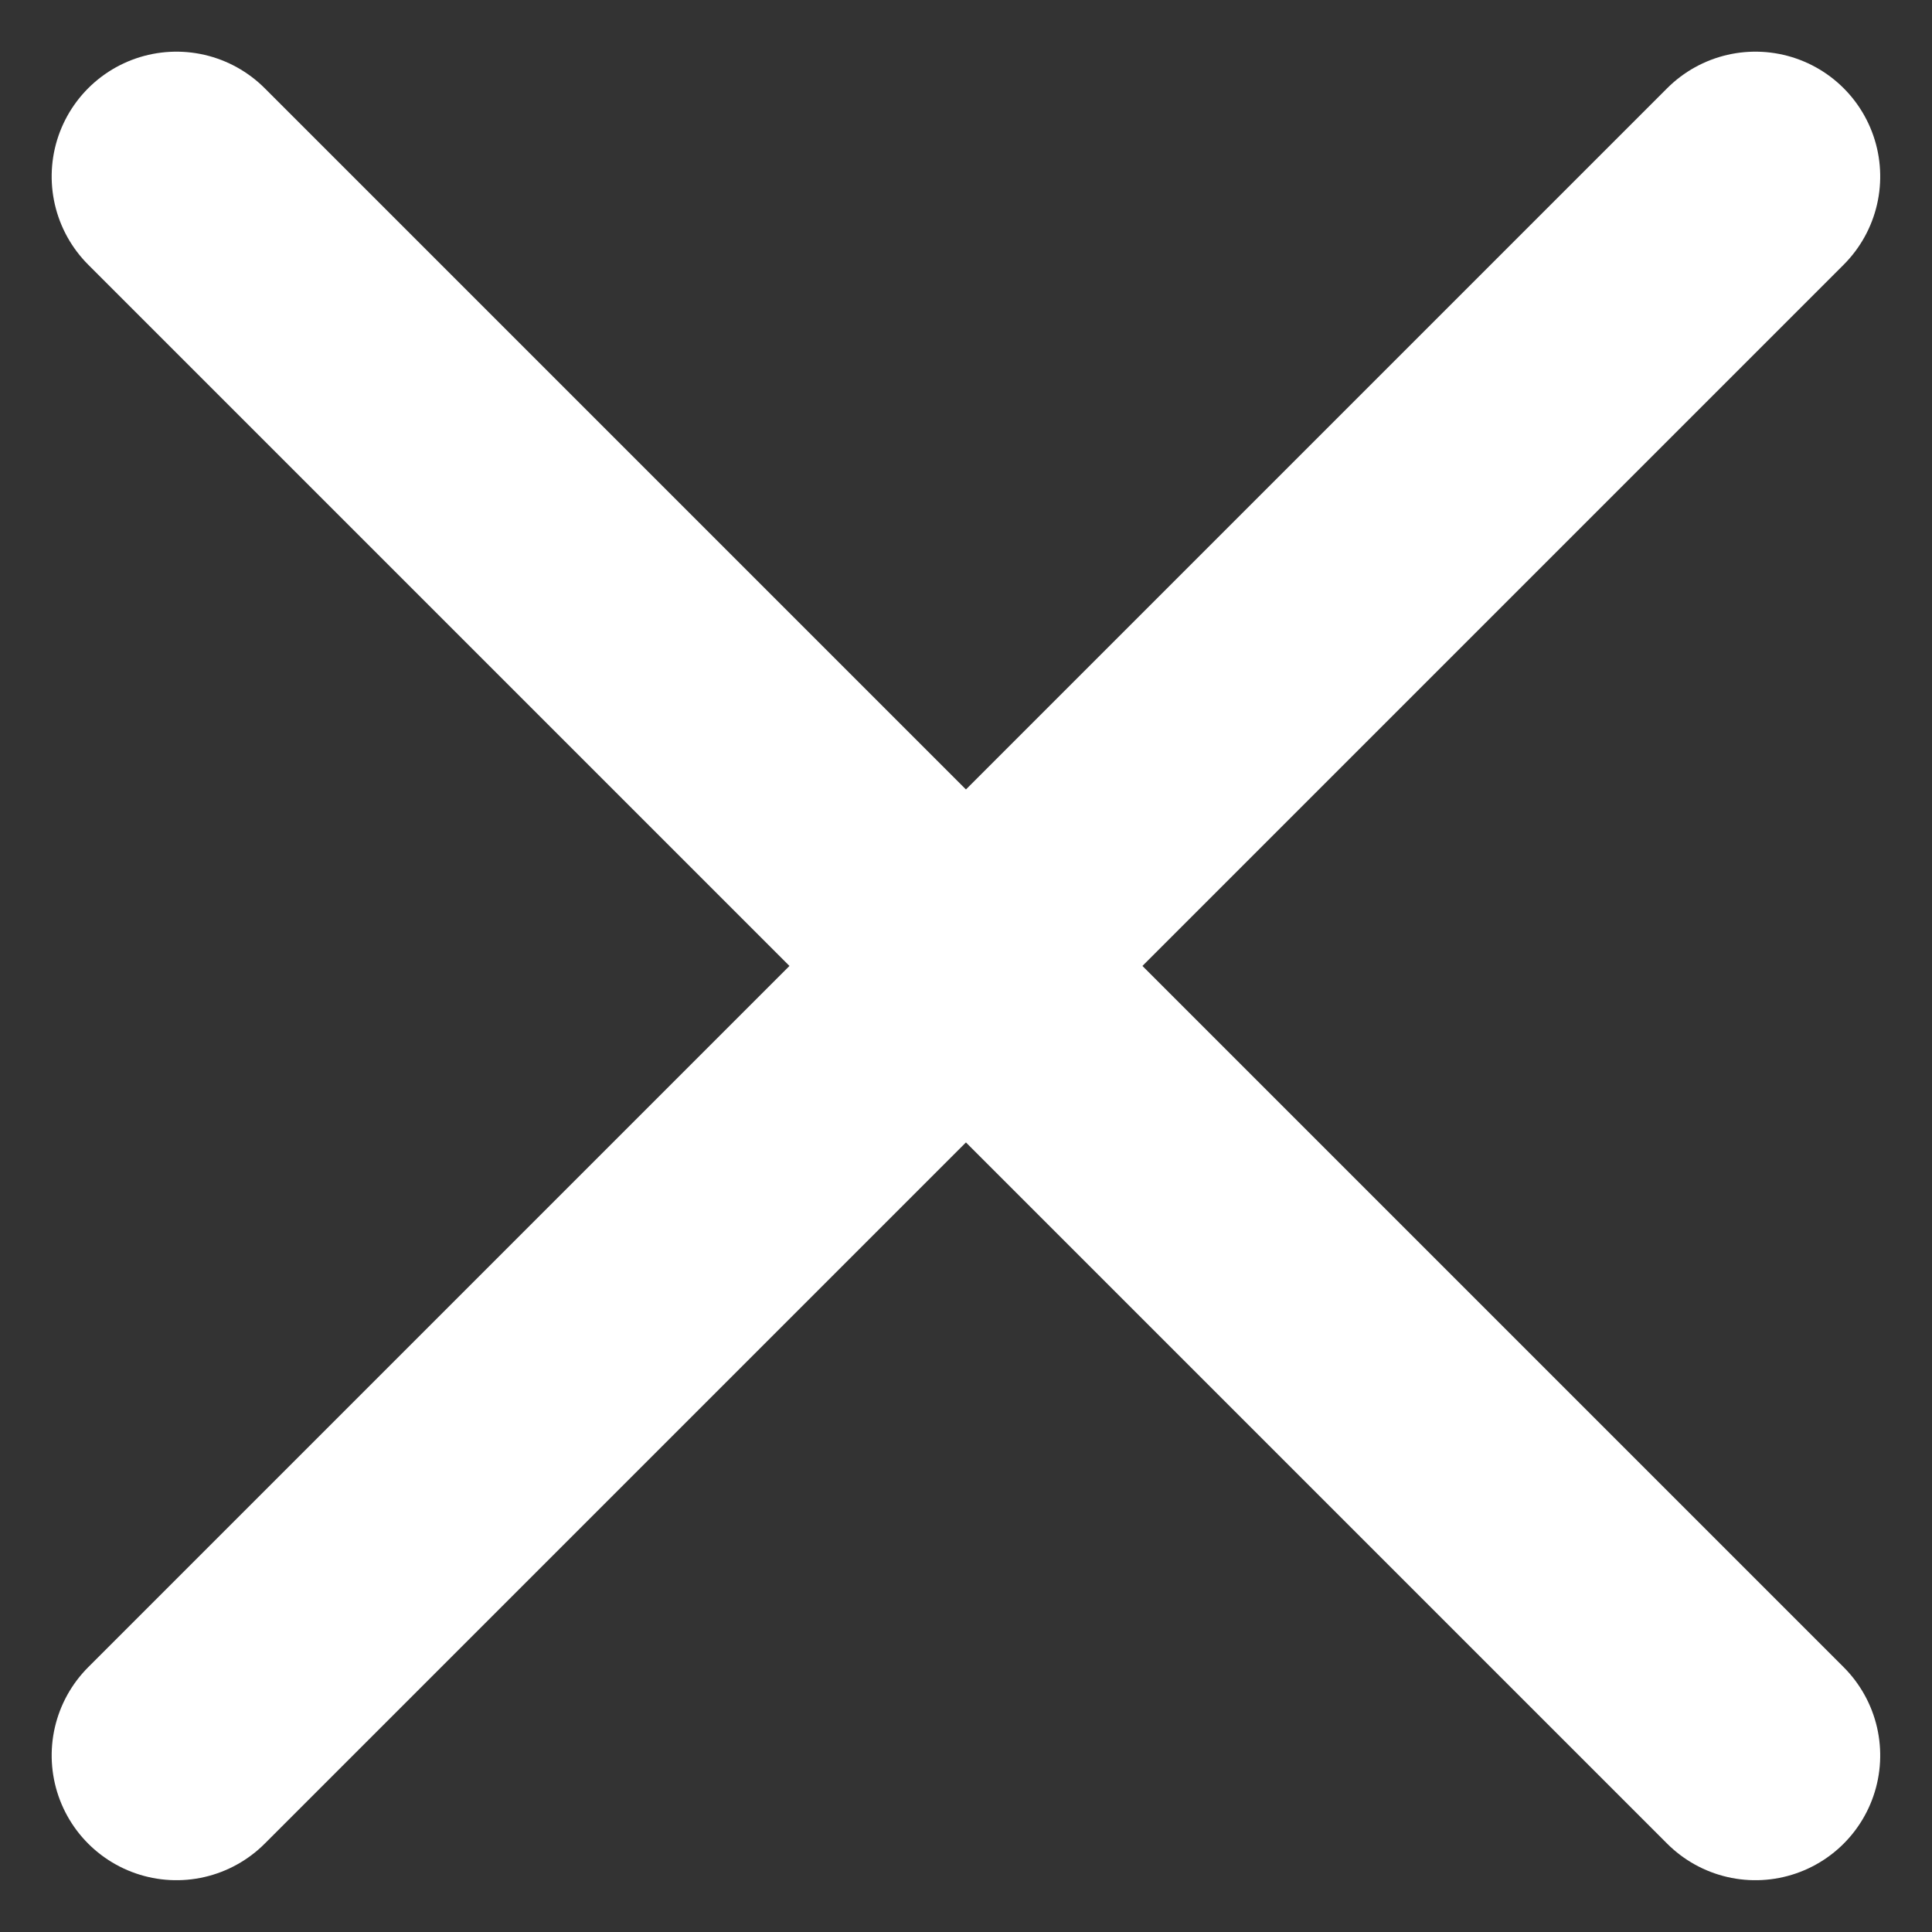
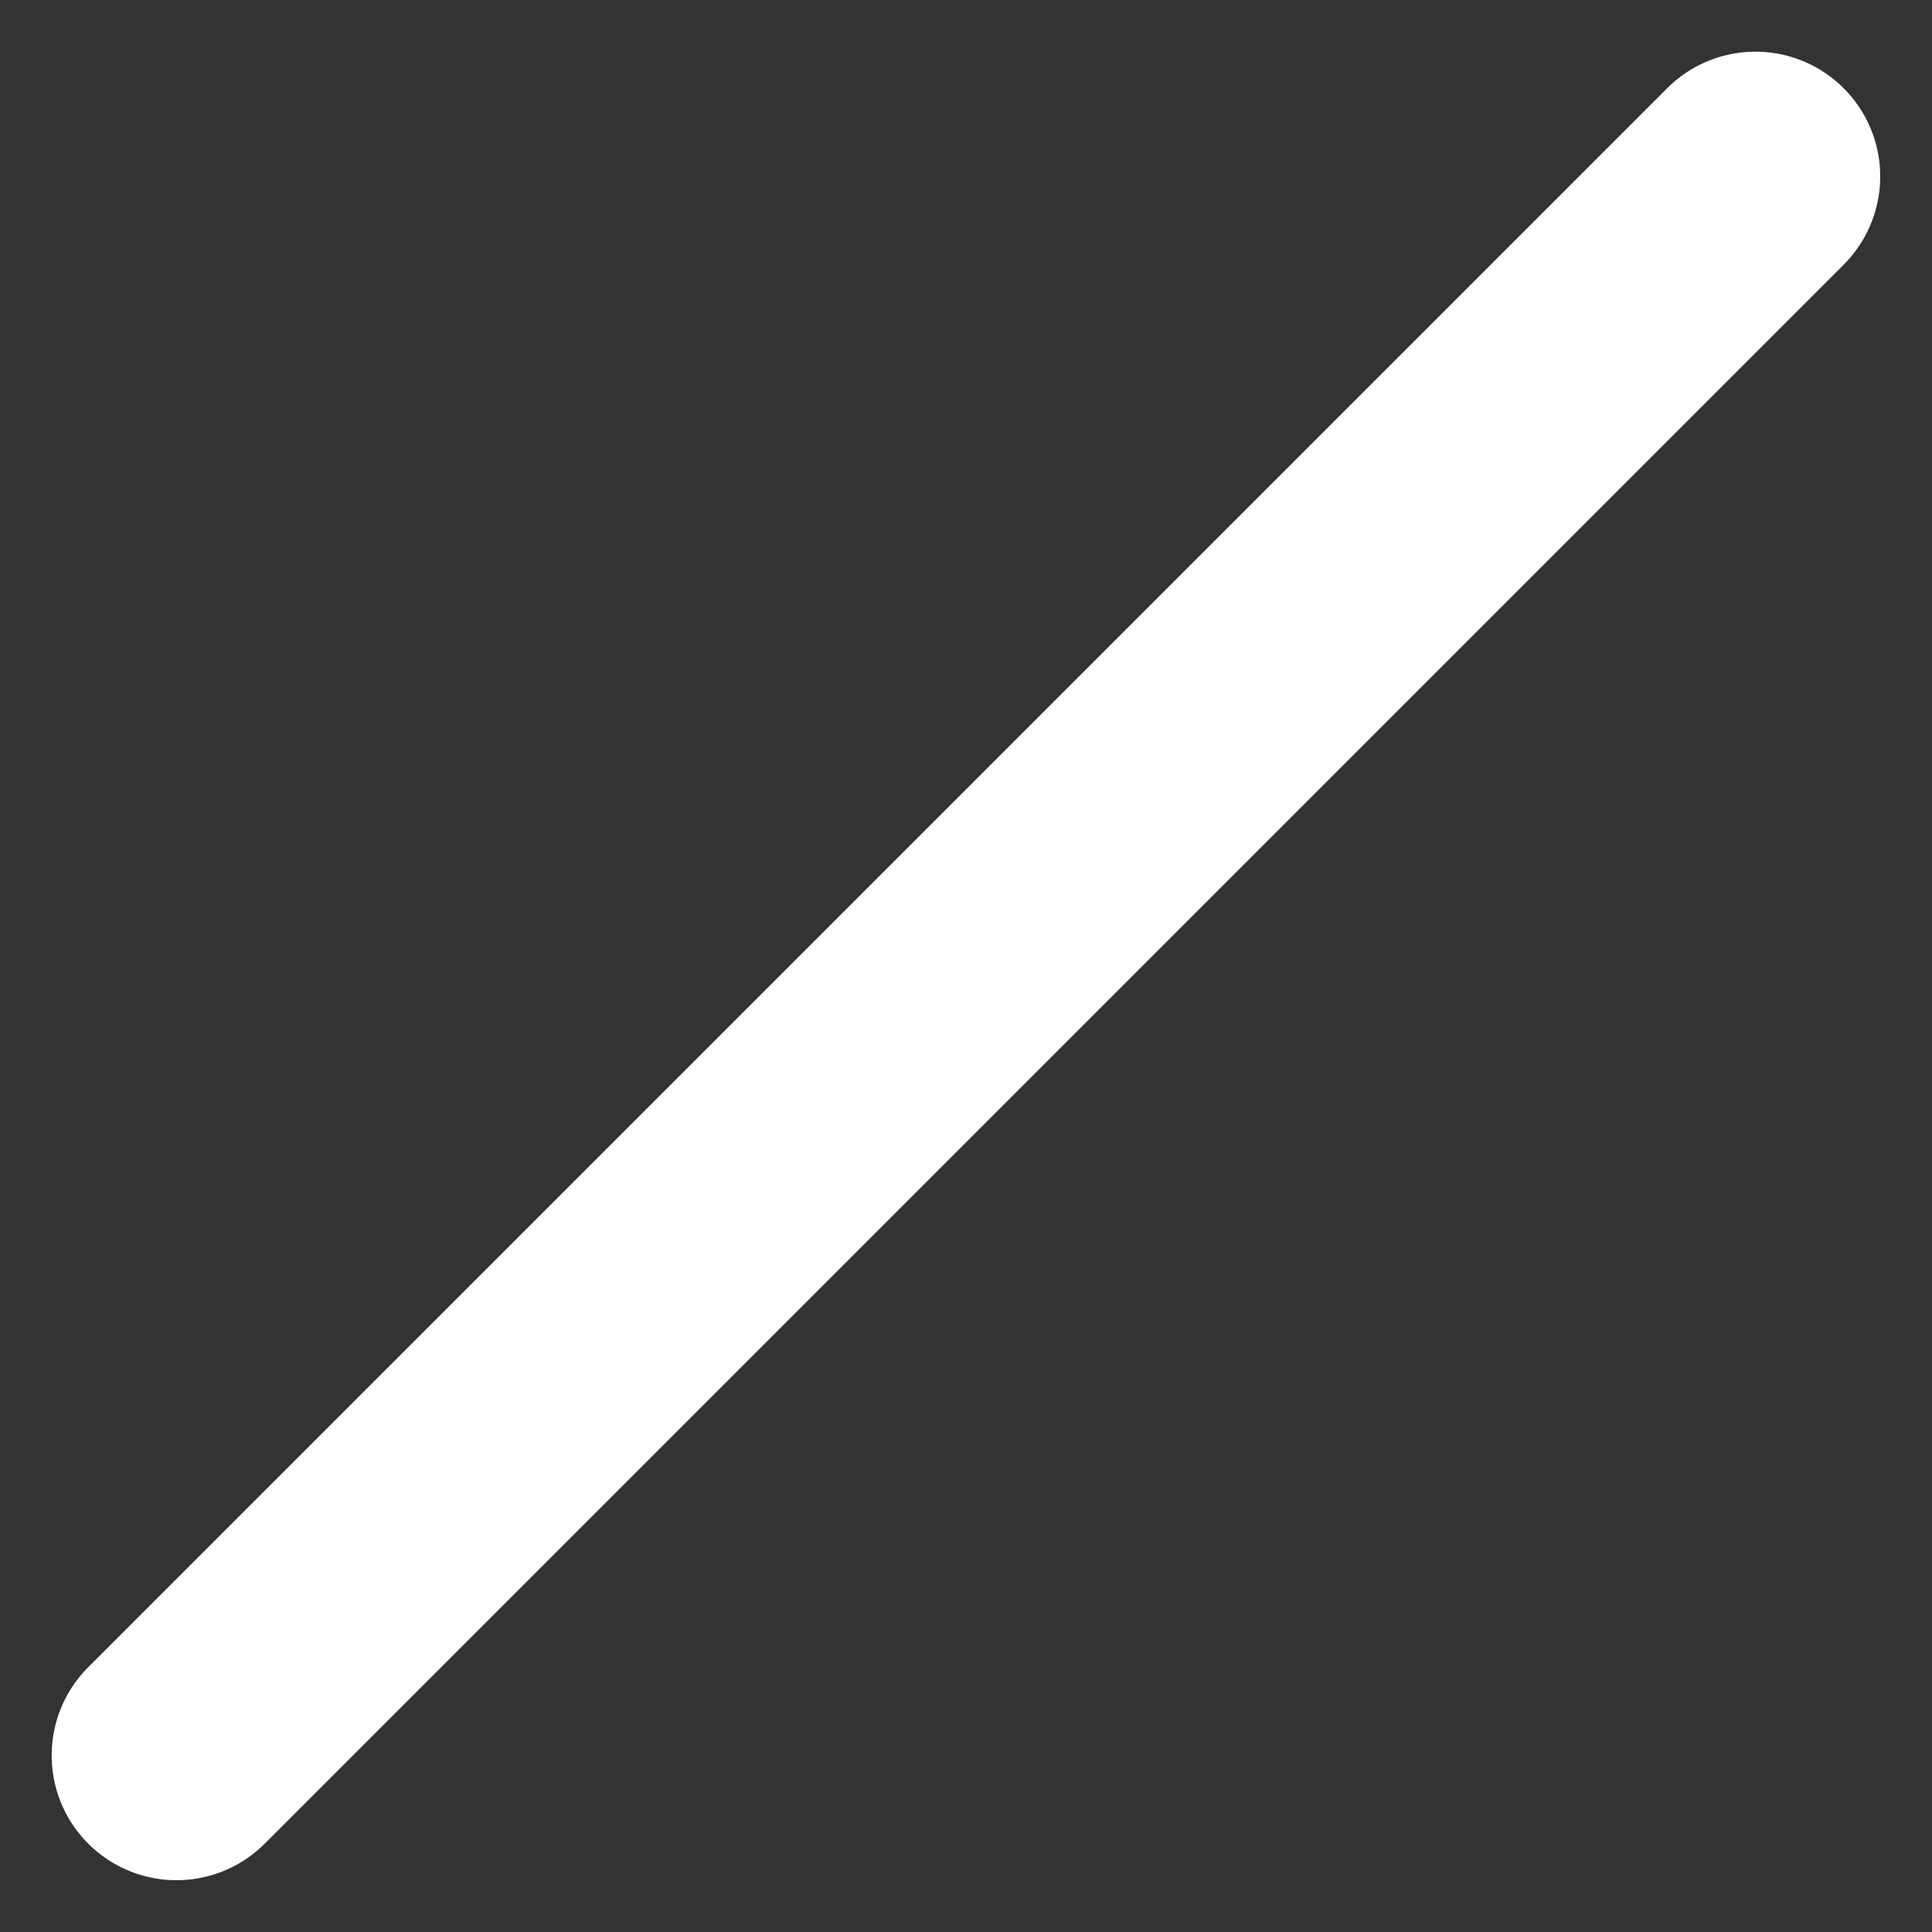
<svg xmlns="http://www.w3.org/2000/svg" width="15.482" height="15.482" viewBox="0 0 15.482 15.482">
  <rect x="0" y="0" width="15.482" height="15.482" fill="#333333" stroke="none" />
  <g id="Group_5840" data-name="Group 5840" transform="translate(-3212.343 -47.259)">
    <line id="Line_38" data-name="Line 38" y2="17.894" transform="translate(3226.41 48.673) rotate(45)" fill="none" stroke="#fff" stroke-linecap="round" stroke-linejoin="round" stroke-width="2" />
-     <line id="Line_39" data-name="Line 39" x2="17.894" transform="translate(3213.757 48.673) rotate(45)" fill="none" stroke="#fff" stroke-linecap="round" stroke-linejoin="round" stroke-width="2" />
  </g>
</svg>